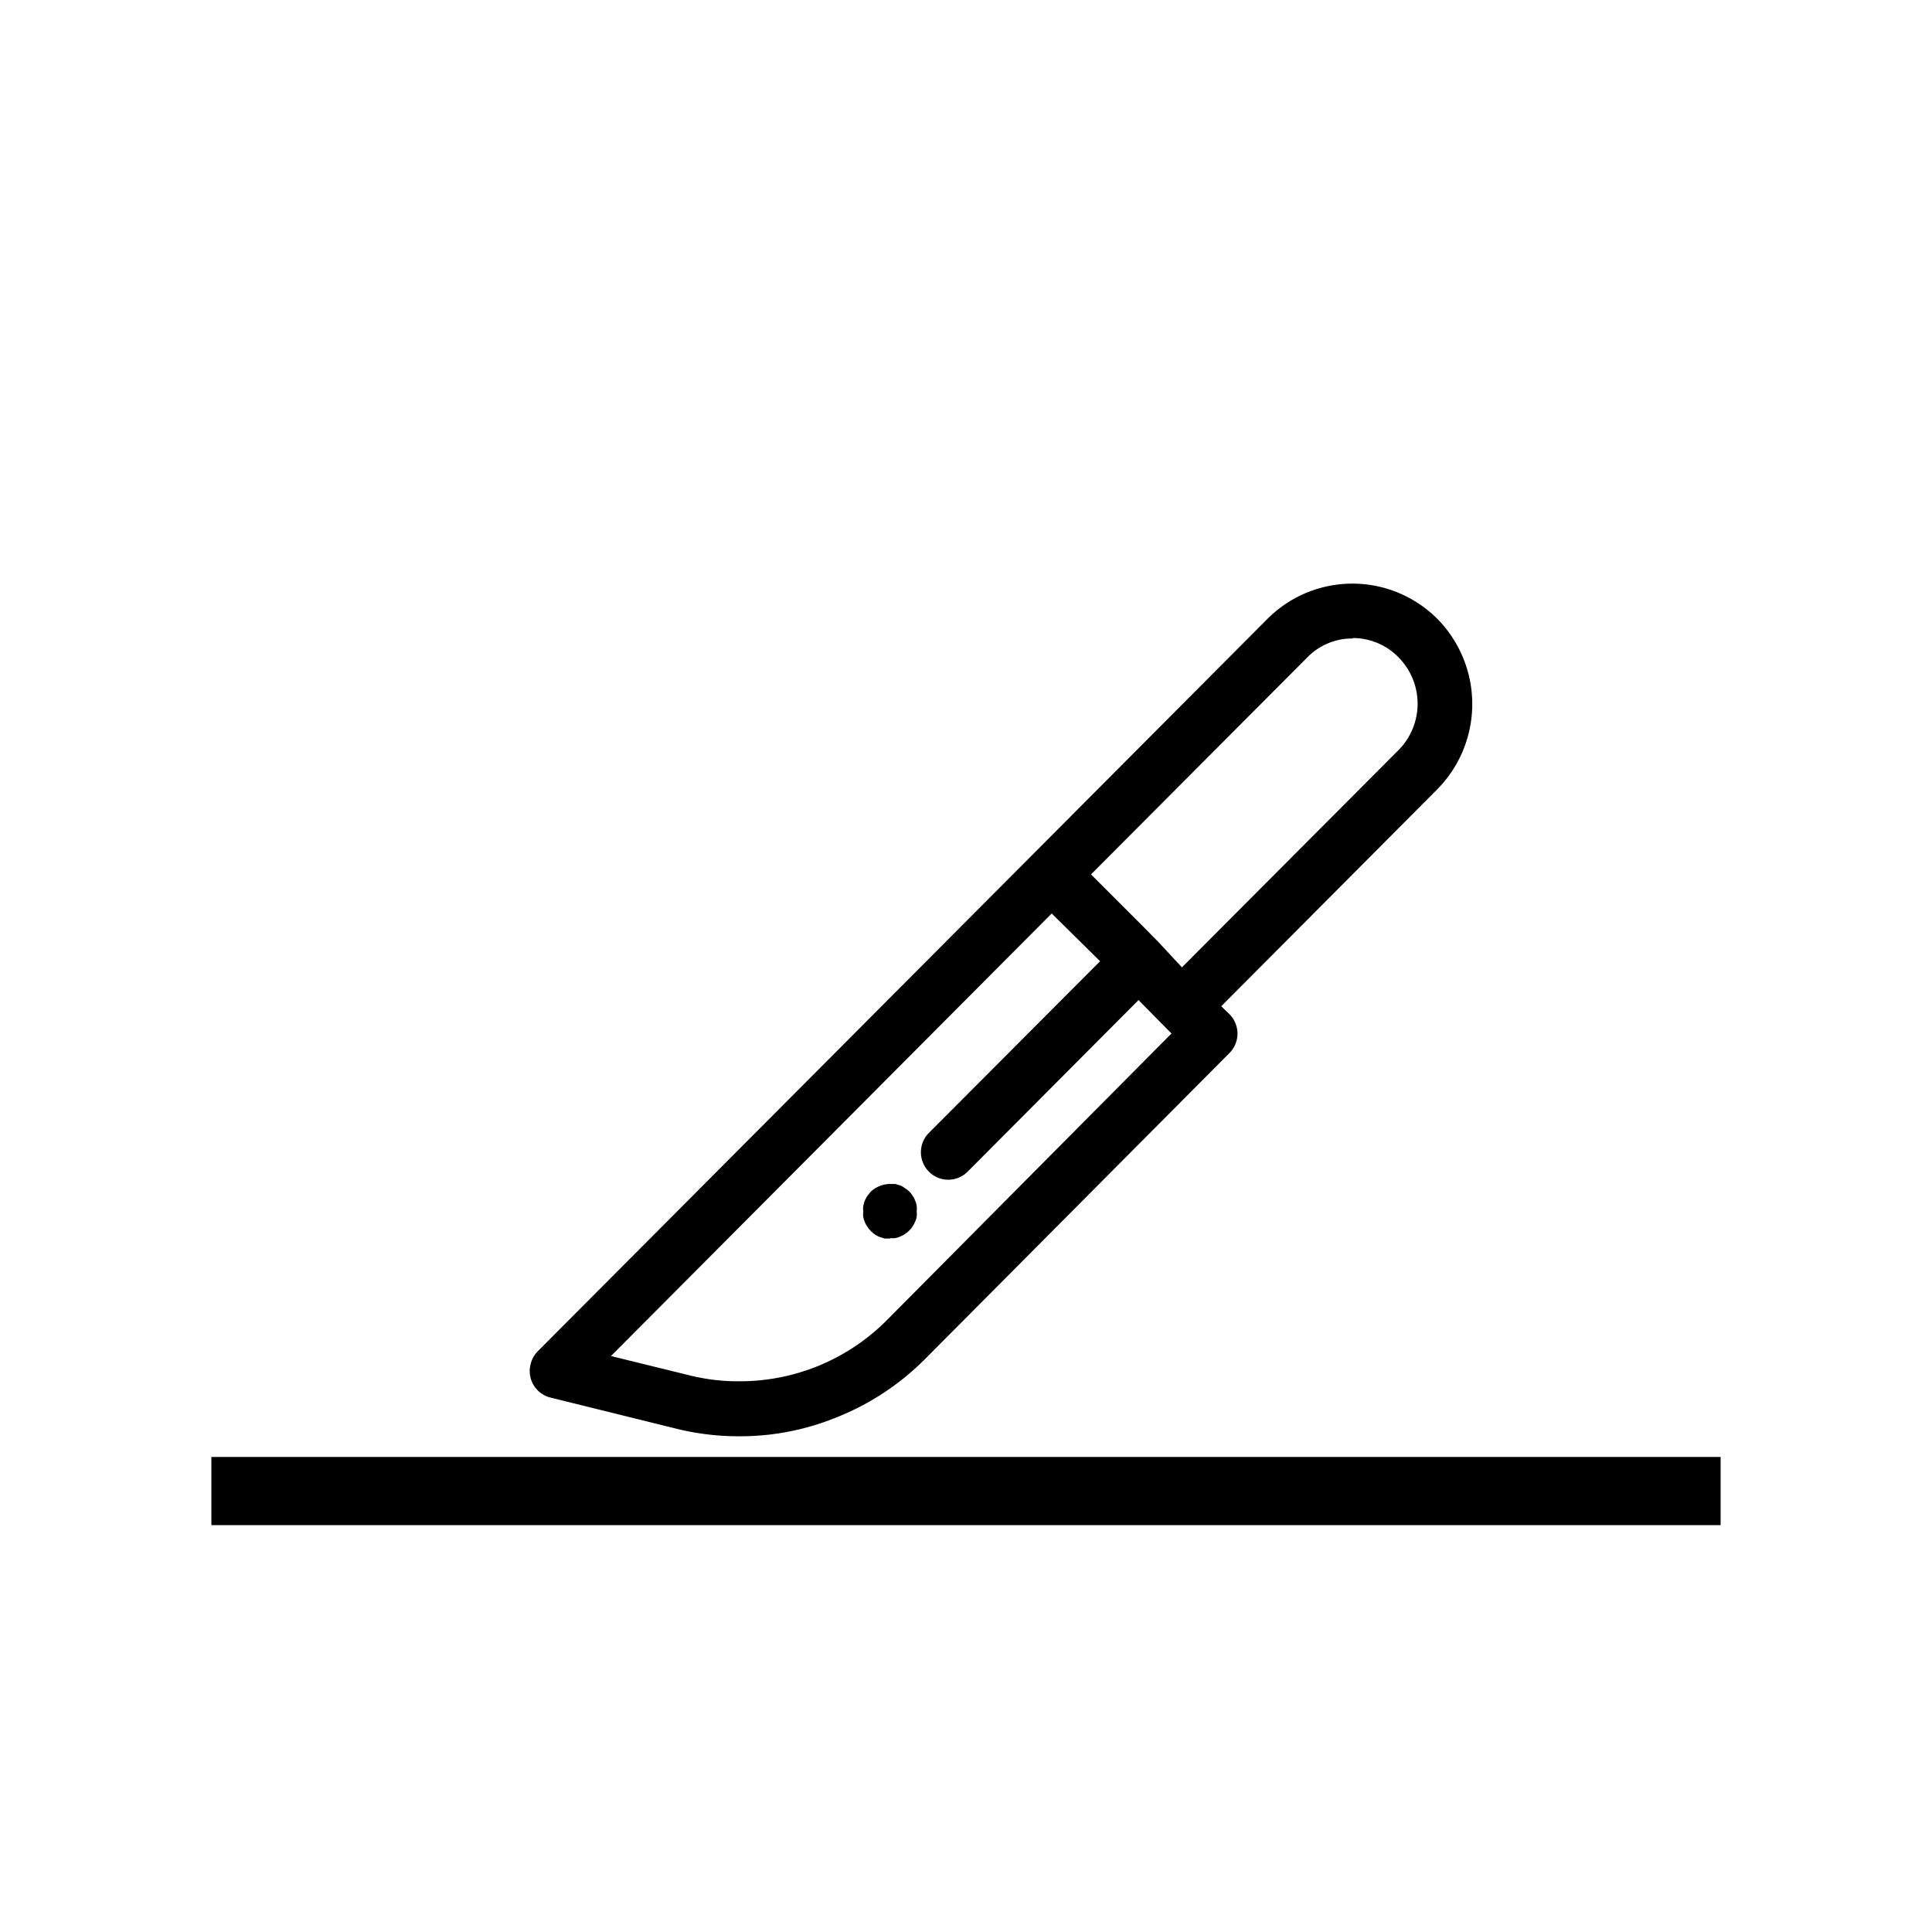
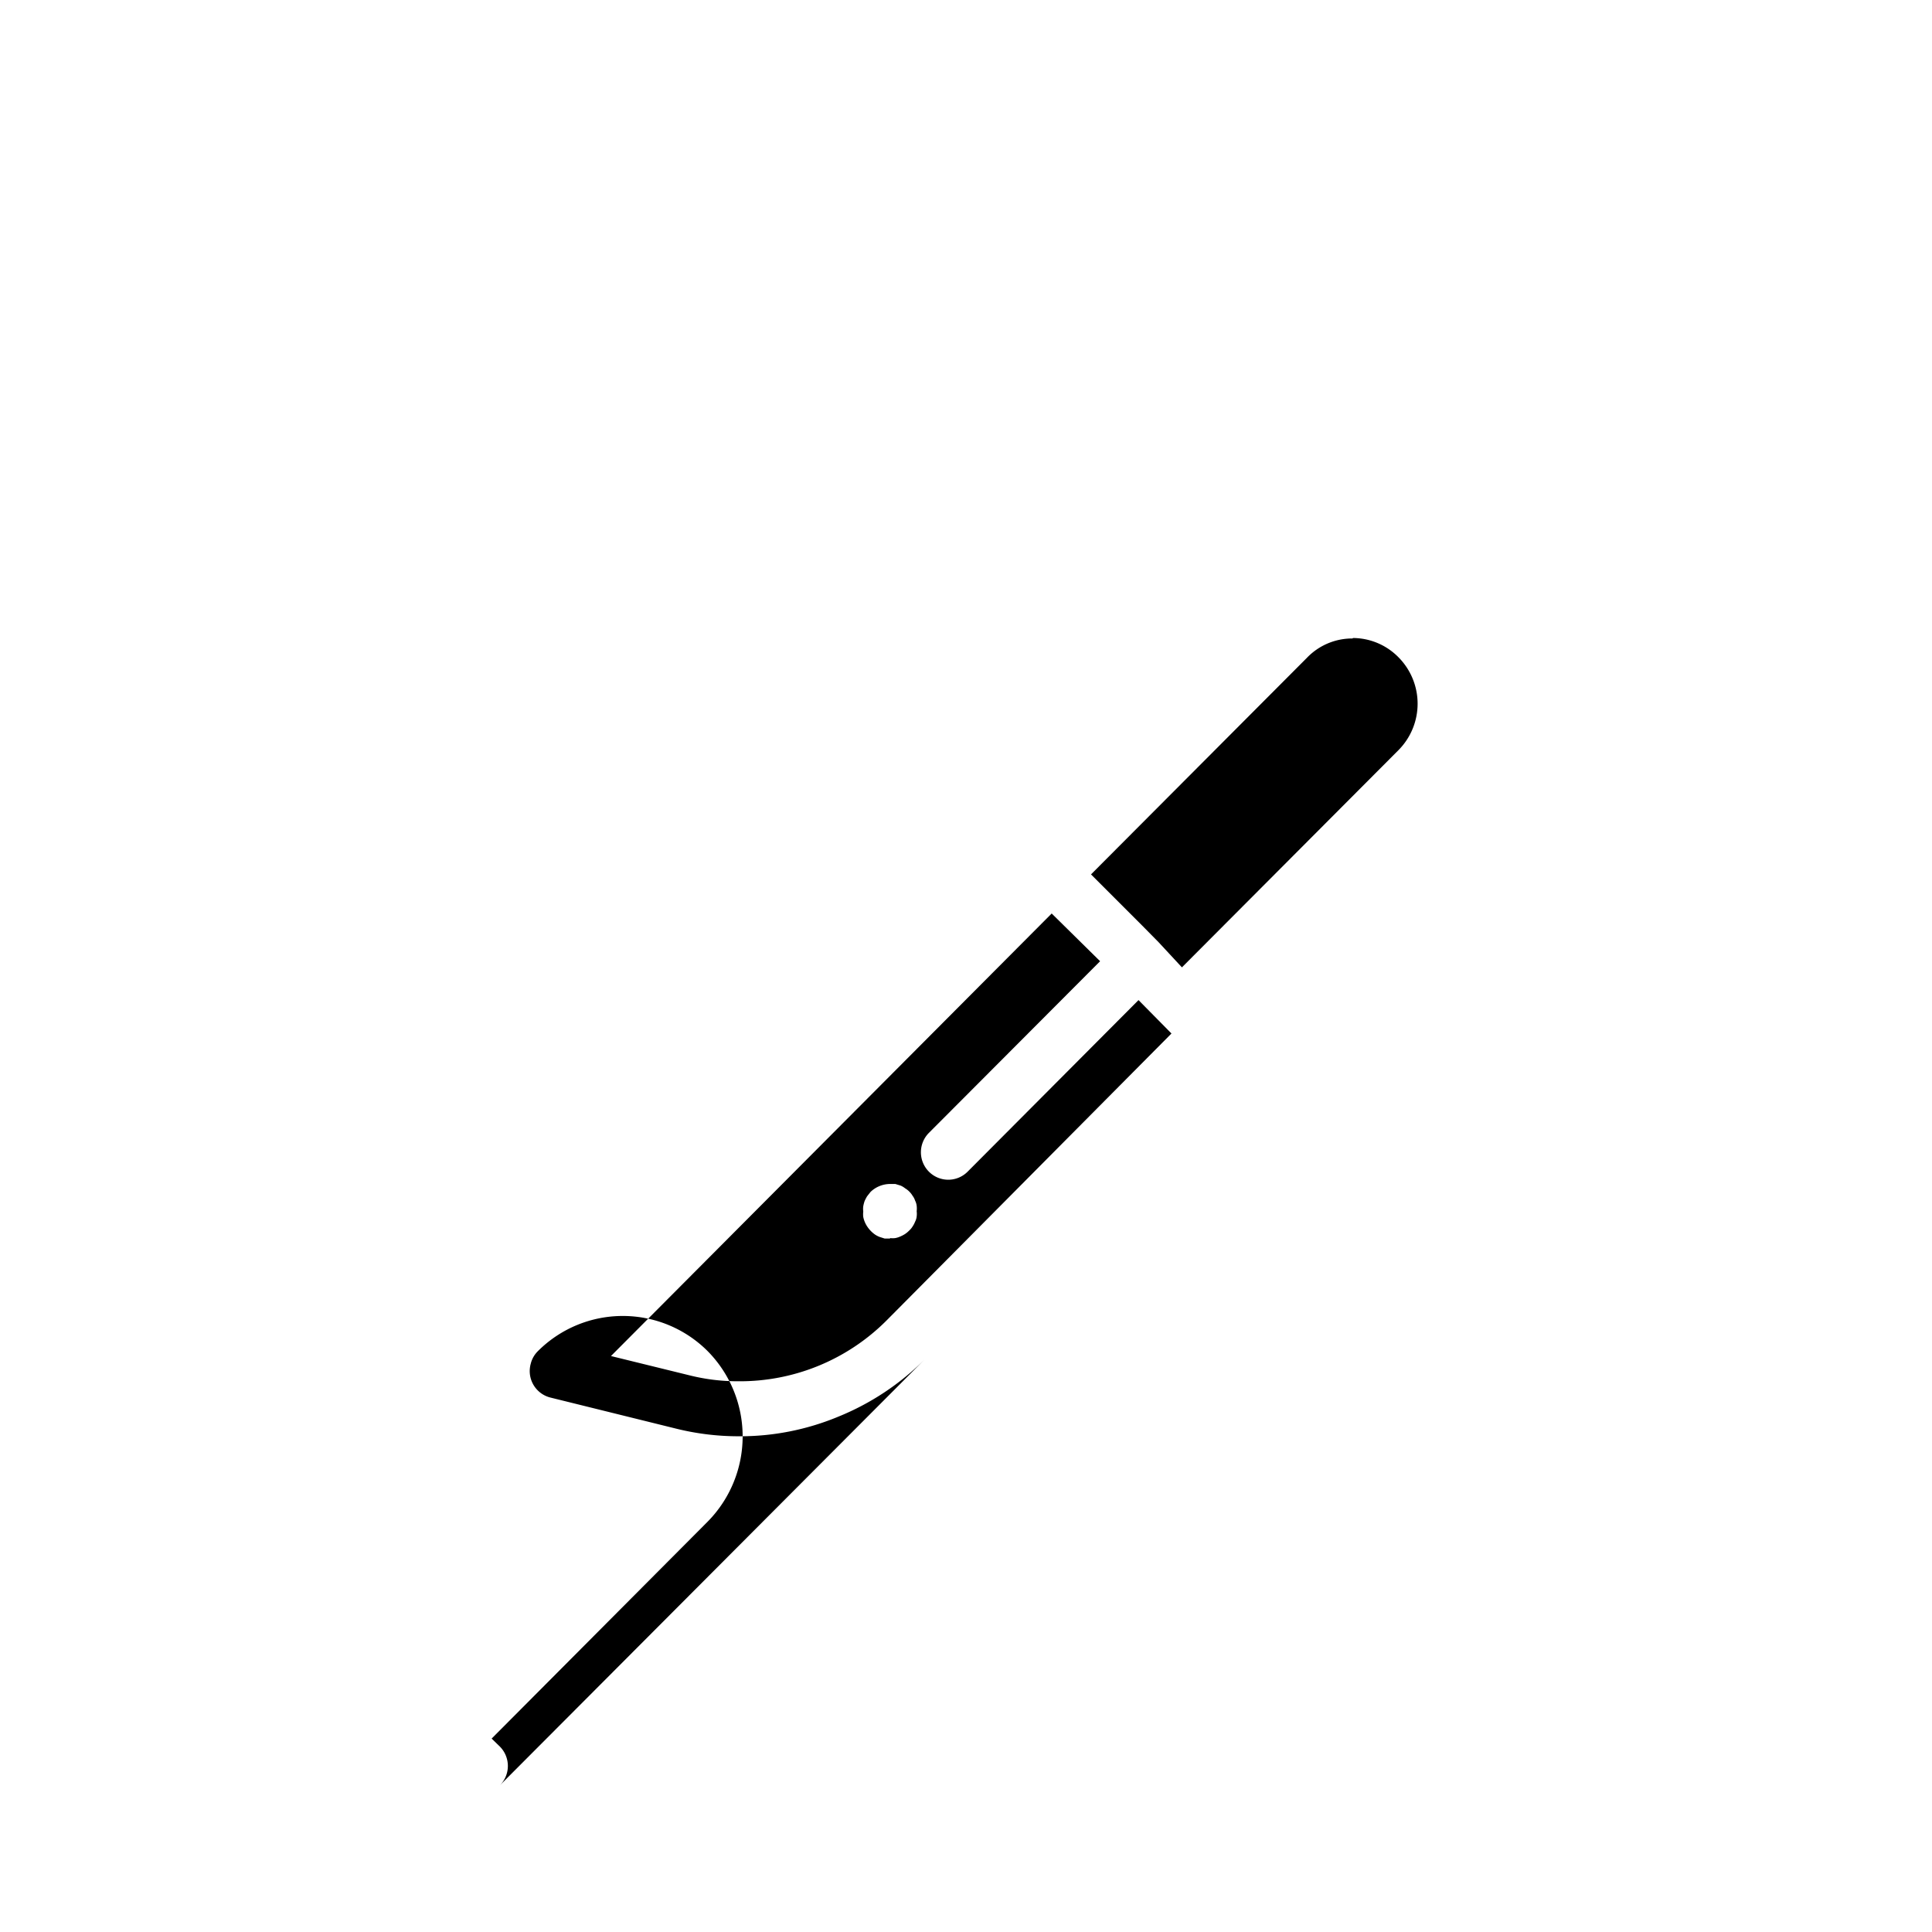
<svg xmlns="http://www.w3.org/2000/svg" id="图层_1" data-name="图层 1" viewBox="0 0 85 85">
  <defs>
    <style>.cls-1{fill:none;stroke:#000;stroke-miterlimit:10;stroke-width:3px;}</style>
  </defs>
  <title>1213-产品优点特性</title>
-   <line class="cls-1" x1="9.3" y1="65.6" x2="75.7" y2="65.6" />
-   <path d="M32.5,63.19a11.4,11.4,0,0,1-2.73-.33l-5.54-1.37A1.2,1.2,0,0,1,23.35,60a1.17,1.17,0,0,1,.32-.56L45.42,37.61,55.77,27.22a5.28,5.28,0,0,1,7.46,0h0a5.34,5.34,0,0,1,0,7.51l-9.5,9.54.36.35a1.21,1.21,0,0,1,0,1.71L40.68,59.81a11.46,11.46,0,0,1-3.78,2.51,11.25,11.25,0,0,1-4.4.87Zm13.77-23L26.88,59.66l3.46.85a8.69,8.69,0,0,0,2.16.26A9.11,9.11,0,0,0,39,58.1L51.54,45.47,50.09,44l-7.52,7.55a1.2,1.2,0,0,1-1.7,0h0a1.21,1.21,0,0,1,0-1.71l7.53-7.55ZM59.5,28.09a2.76,2.76,0,0,0-2,.85L48,38.47l2.26,2.26.71.72L52,42.56,61.53,33a2.9,2.9,0,0,0,0-4.08,2.82,2.82,0,0,0-2-.85ZM39.16,54.49l-.24,0-.22-.07a1,1,0,0,1-.21-.11,1.33,1.33,0,0,1-.33-.34,1.16,1.16,0,0,1-.18-.43,1,1,0,0,1,0-.24.85.85,0,0,1,0-.23,1.55,1.55,0,0,1,.06-.23,2.12,2.12,0,0,1,.11-.21l.15-.19a1.25,1.25,0,0,1,.86-.35l.23,0,.23.07a.82.82,0,0,1,.2.12.9.9,0,0,1,.19.15.86.86,0,0,1,.14.18.71.71,0,0,1,.11.21.68.68,0,0,1,.07.23,1,1,0,0,1,0,.24.91.91,0,0,1,0,.23.62.62,0,0,1-.07.23,1.06,1.06,0,0,1-.11.21.84.84,0,0,1-.15.18,1.19,1.19,0,0,1-.18.15,1.39,1.39,0,0,1-.21.11.94.94,0,0,1-.22.07.86.86,0,0,1-.23,0Zm0,0" />
+   <path d="M32.5,63.19a11.4,11.4,0,0,1-2.73-.33l-5.54-1.37A1.2,1.2,0,0,1,23.35,60a1.17,1.17,0,0,1,.32-.56a5.28,5.28,0,0,1,7.46,0h0a5.34,5.34,0,0,1,0,7.51l-9.5,9.54.36.35a1.21,1.21,0,0,1,0,1.71L40.68,59.81a11.46,11.46,0,0,1-3.78,2.51,11.25,11.25,0,0,1-4.4.87Zm13.77-23L26.88,59.66l3.46.85a8.69,8.69,0,0,0,2.16.26A9.11,9.11,0,0,0,39,58.1L51.54,45.47,50.09,44l-7.52,7.55a1.2,1.2,0,0,1-1.7,0h0a1.21,1.21,0,0,1,0-1.71l7.53-7.55ZM59.5,28.09a2.76,2.76,0,0,0-2,.85L48,38.47l2.26,2.26.71.72L52,42.56,61.53,33a2.9,2.9,0,0,0,0-4.08,2.82,2.82,0,0,0-2-.85ZM39.16,54.49l-.24,0-.22-.07a1,1,0,0,1-.21-.11,1.33,1.33,0,0,1-.33-.34,1.16,1.16,0,0,1-.18-.43,1,1,0,0,1,0-.24.85.85,0,0,1,0-.23,1.55,1.55,0,0,1,.06-.23,2.12,2.12,0,0,1,.11-.21l.15-.19a1.25,1.25,0,0,1,.86-.35l.23,0,.23.07a.82.82,0,0,1,.2.12.9.9,0,0,1,.19.15.86.86,0,0,1,.14.18.71.71,0,0,1,.11.21.68.68,0,0,1,.07.23,1,1,0,0,1,0,.24.91.91,0,0,1,0,.23.62.62,0,0,1-.07.23,1.06,1.06,0,0,1-.11.21.84.84,0,0,1-.15.18,1.19,1.19,0,0,1-.18.15,1.39,1.39,0,0,1-.21.11.94.94,0,0,1-.22.07.86.86,0,0,1-.23,0Zm0,0" />
</svg>